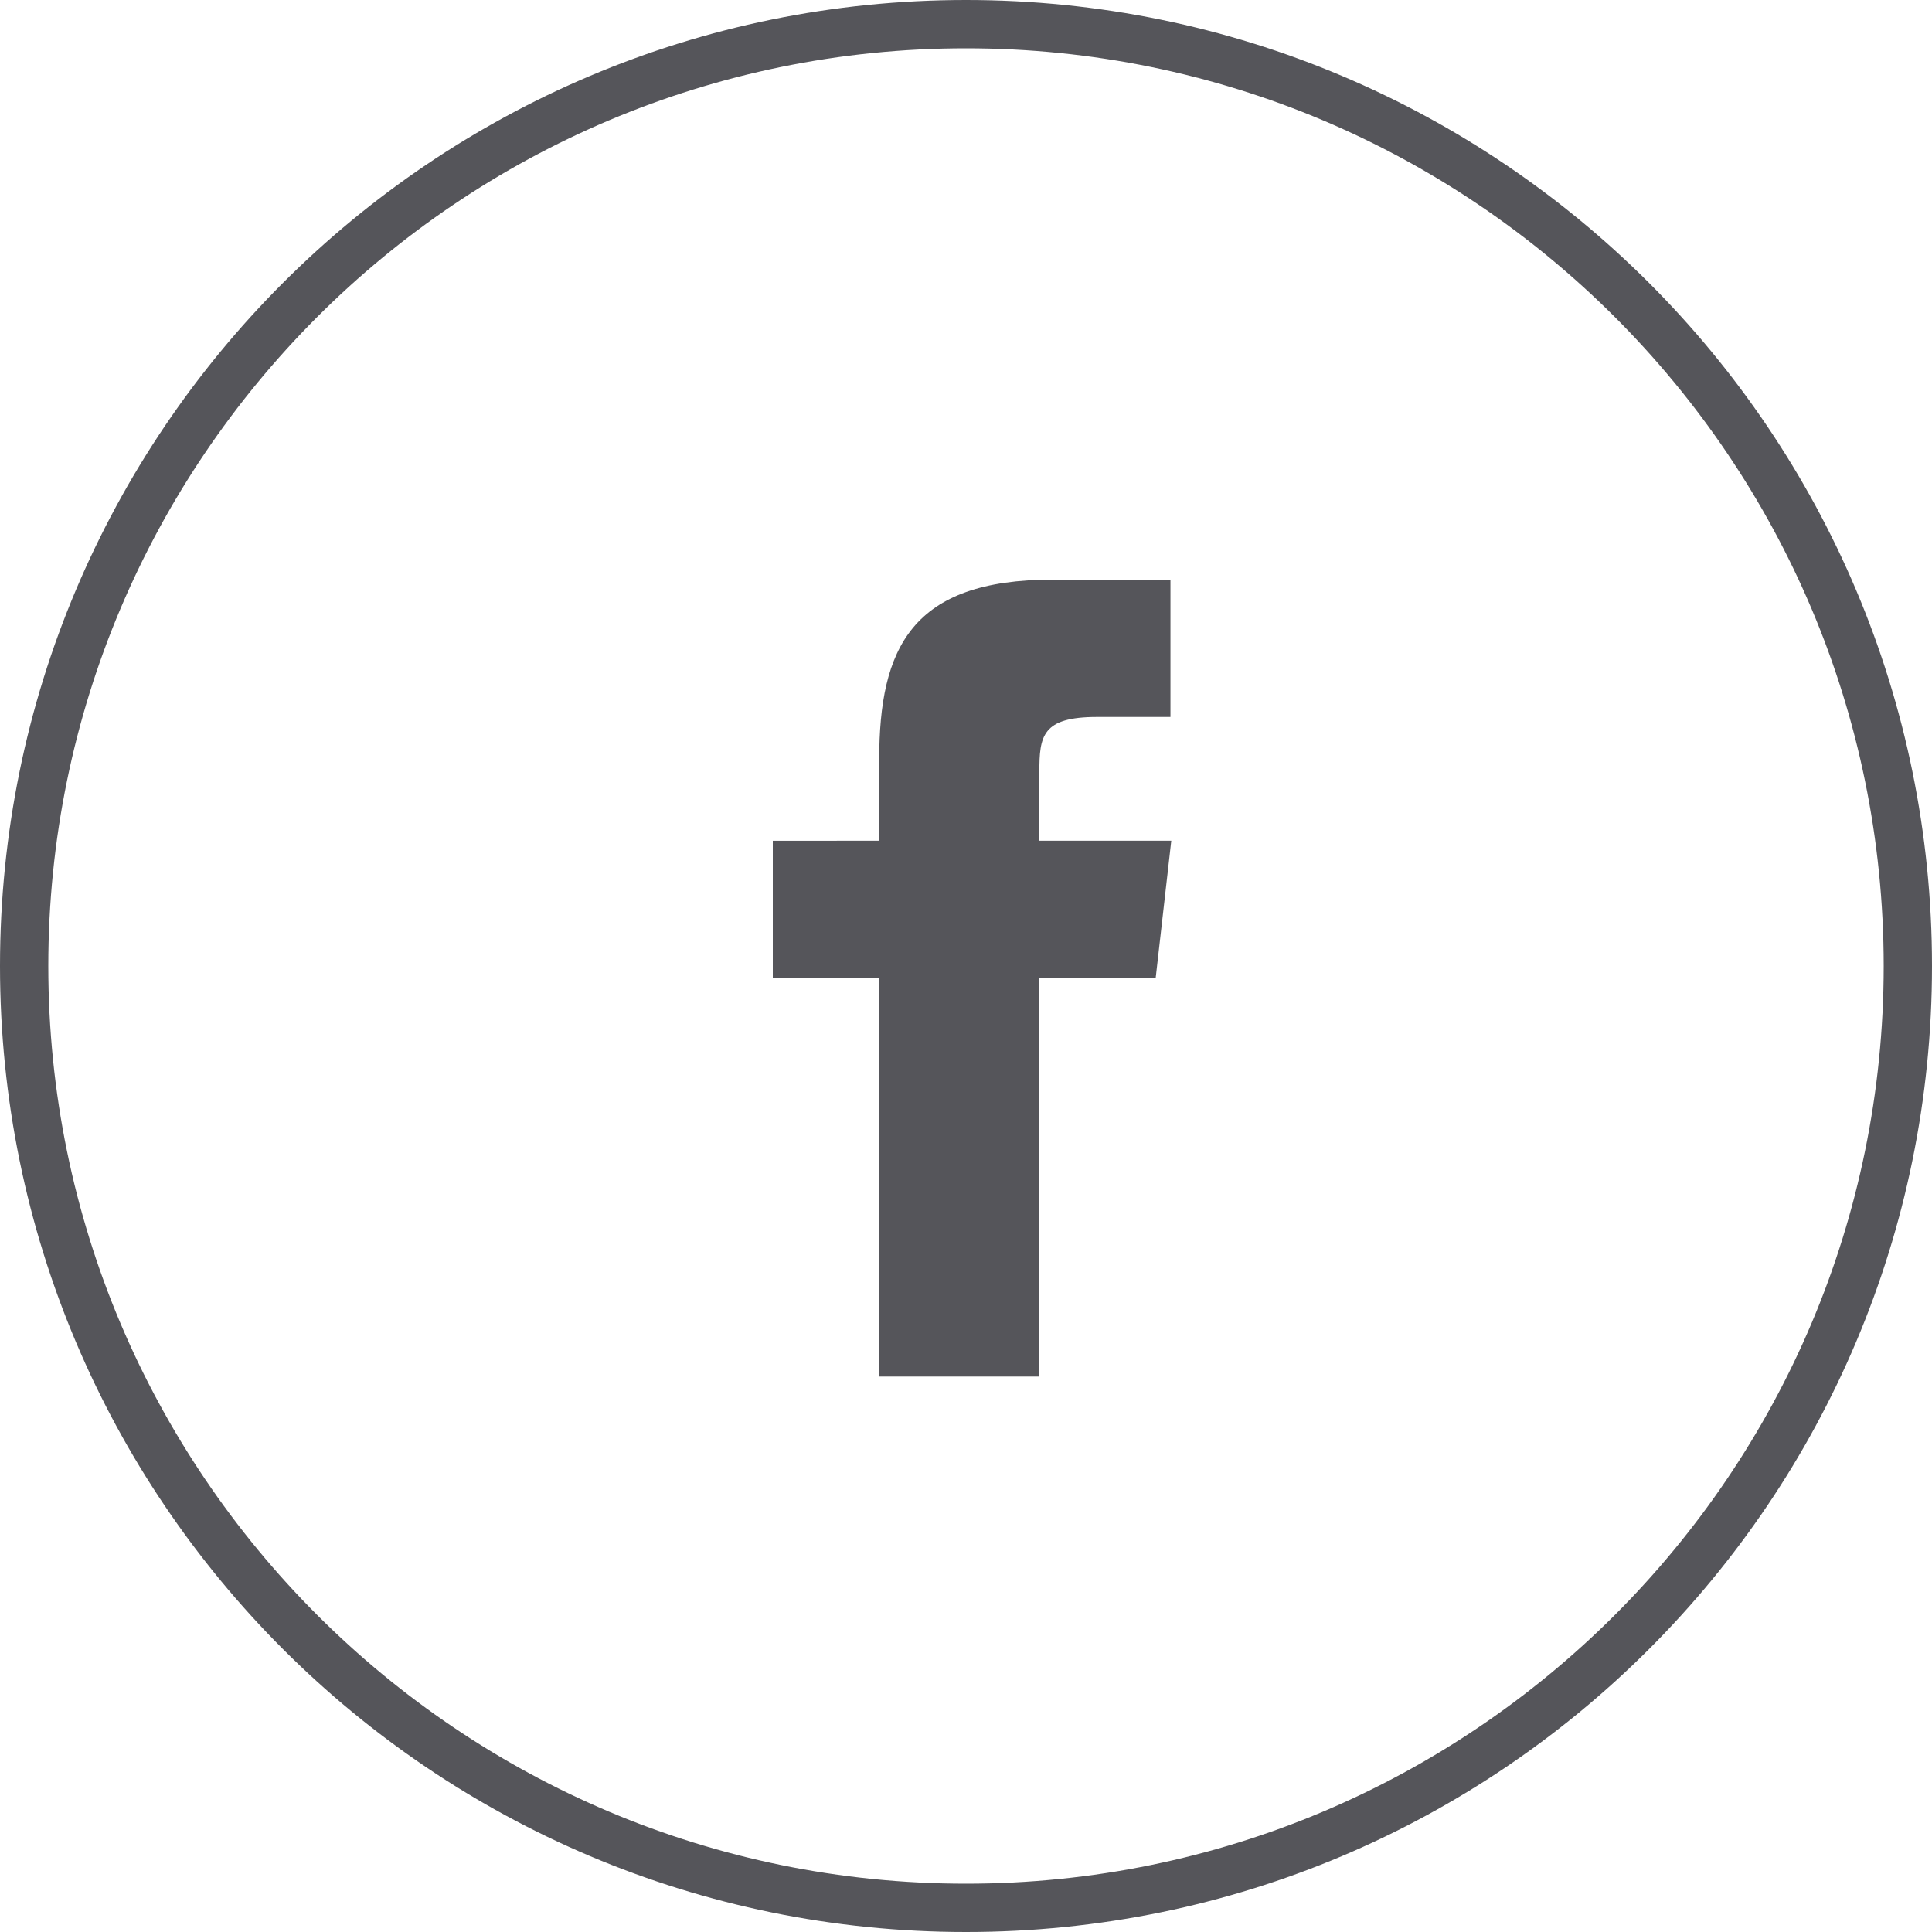
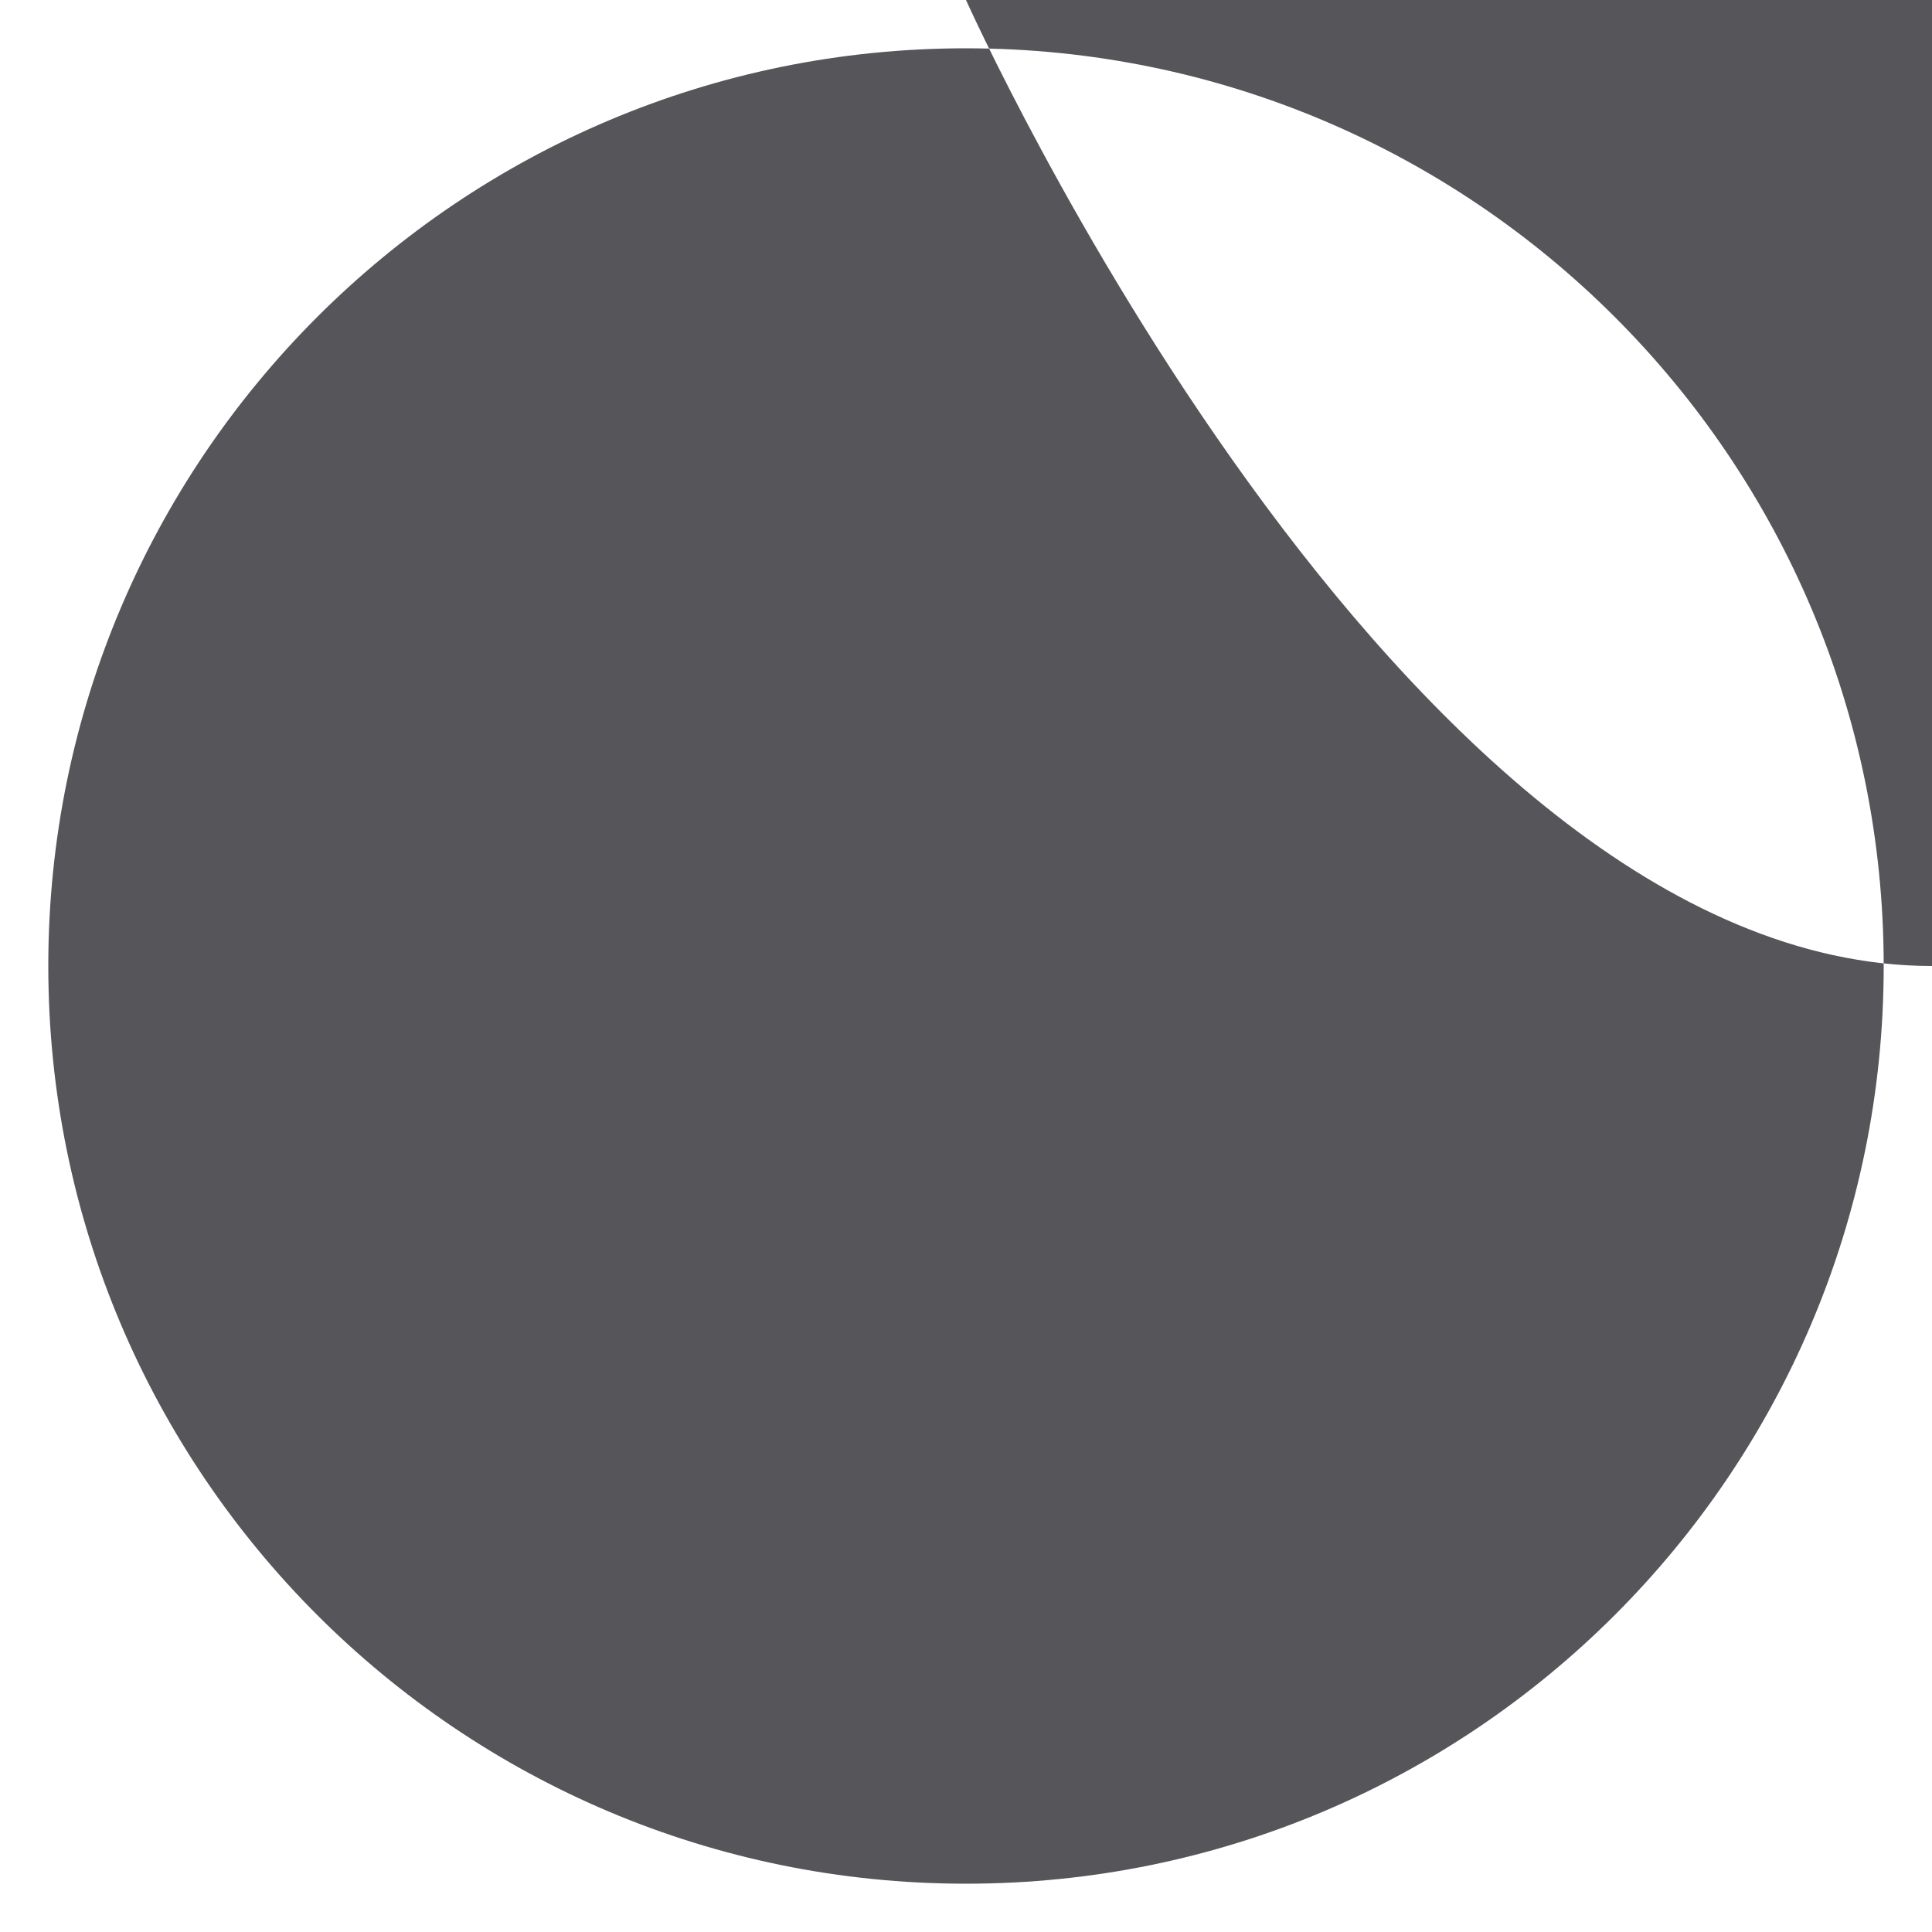
<svg xmlns="http://www.w3.org/2000/svg" xmlns:xlink="http://www.w3.org/1999/xlink" class="socials_icon" width="40" height="40">
  <defs>
    <symbol viewBox="0 0 40 40" id="fb">
-       <path fill-rule="evenodd" clip-rule="evenodd" d="M1 20c0 10.493 8.507 19 19 19s19-8.507 19-19S30.493 1 20 1 1 9.507 1 20zM20 0C8.954 0 0 8.954 0 20s8.954 20 20 20 20-8.954 20-20S31.046 0 20 0z" />
-       <path d="M21.514 28.5h-3.307v-8.25H16v-2.843l2.207-.001-.004-1.675c0-2.32.673-3.731 3.596-3.731h2.434v2.844h-1.521c-1.139 0-1.193.397-1.193 1.139l-.005 1.423h2.736l-.323 2.843-2.41.001-.003 8.25z" />
+       <path fill-rule="evenodd" clip-rule="evenodd" d="M1 20c0 10.493 8.507 19 19 19s19-8.507 19-19S30.493 1 20 1 1 9.507 1 20zM20 0s8.954 20 20 20 20-8.954 20-20S31.046 0 20 0z" />
    </symbol>
  </defs>
  <use xlink:href="#fb" fill="#55555A" />
</svg>